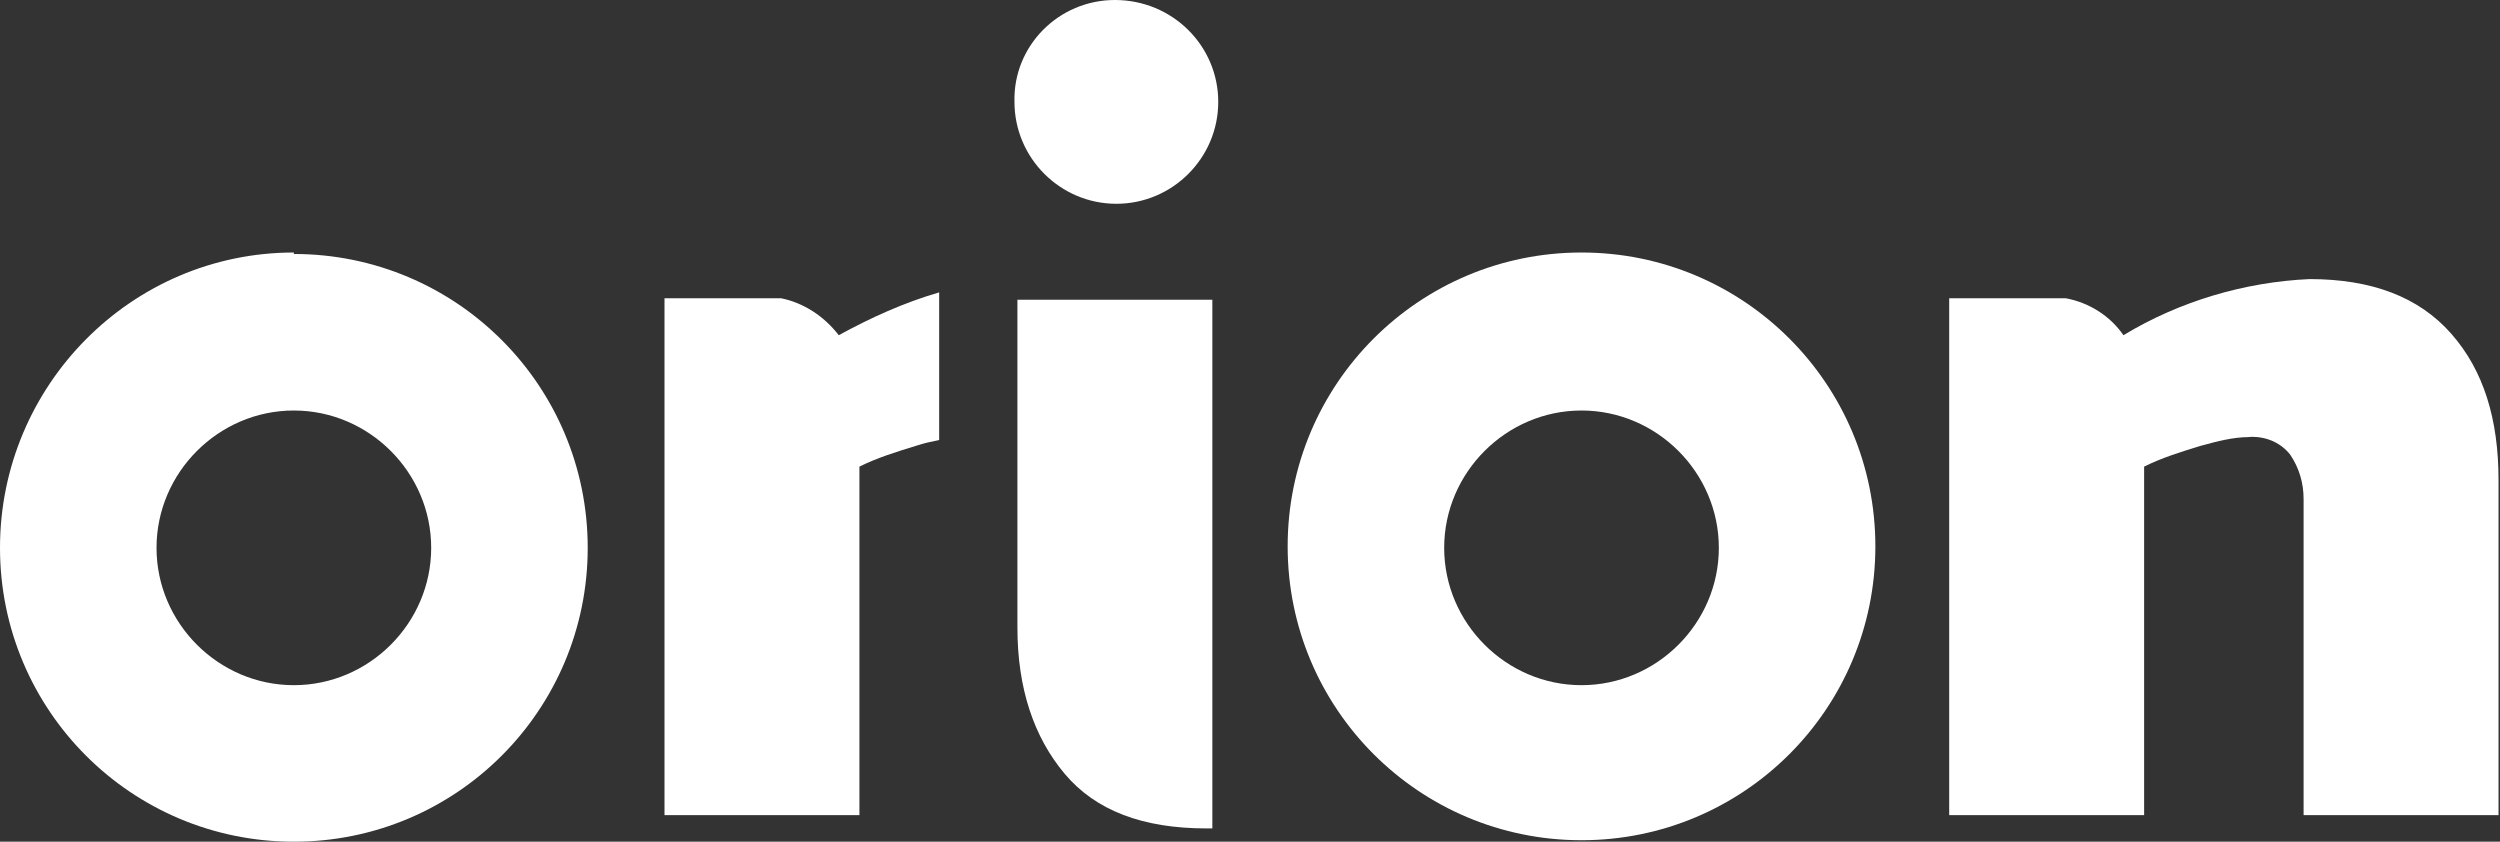
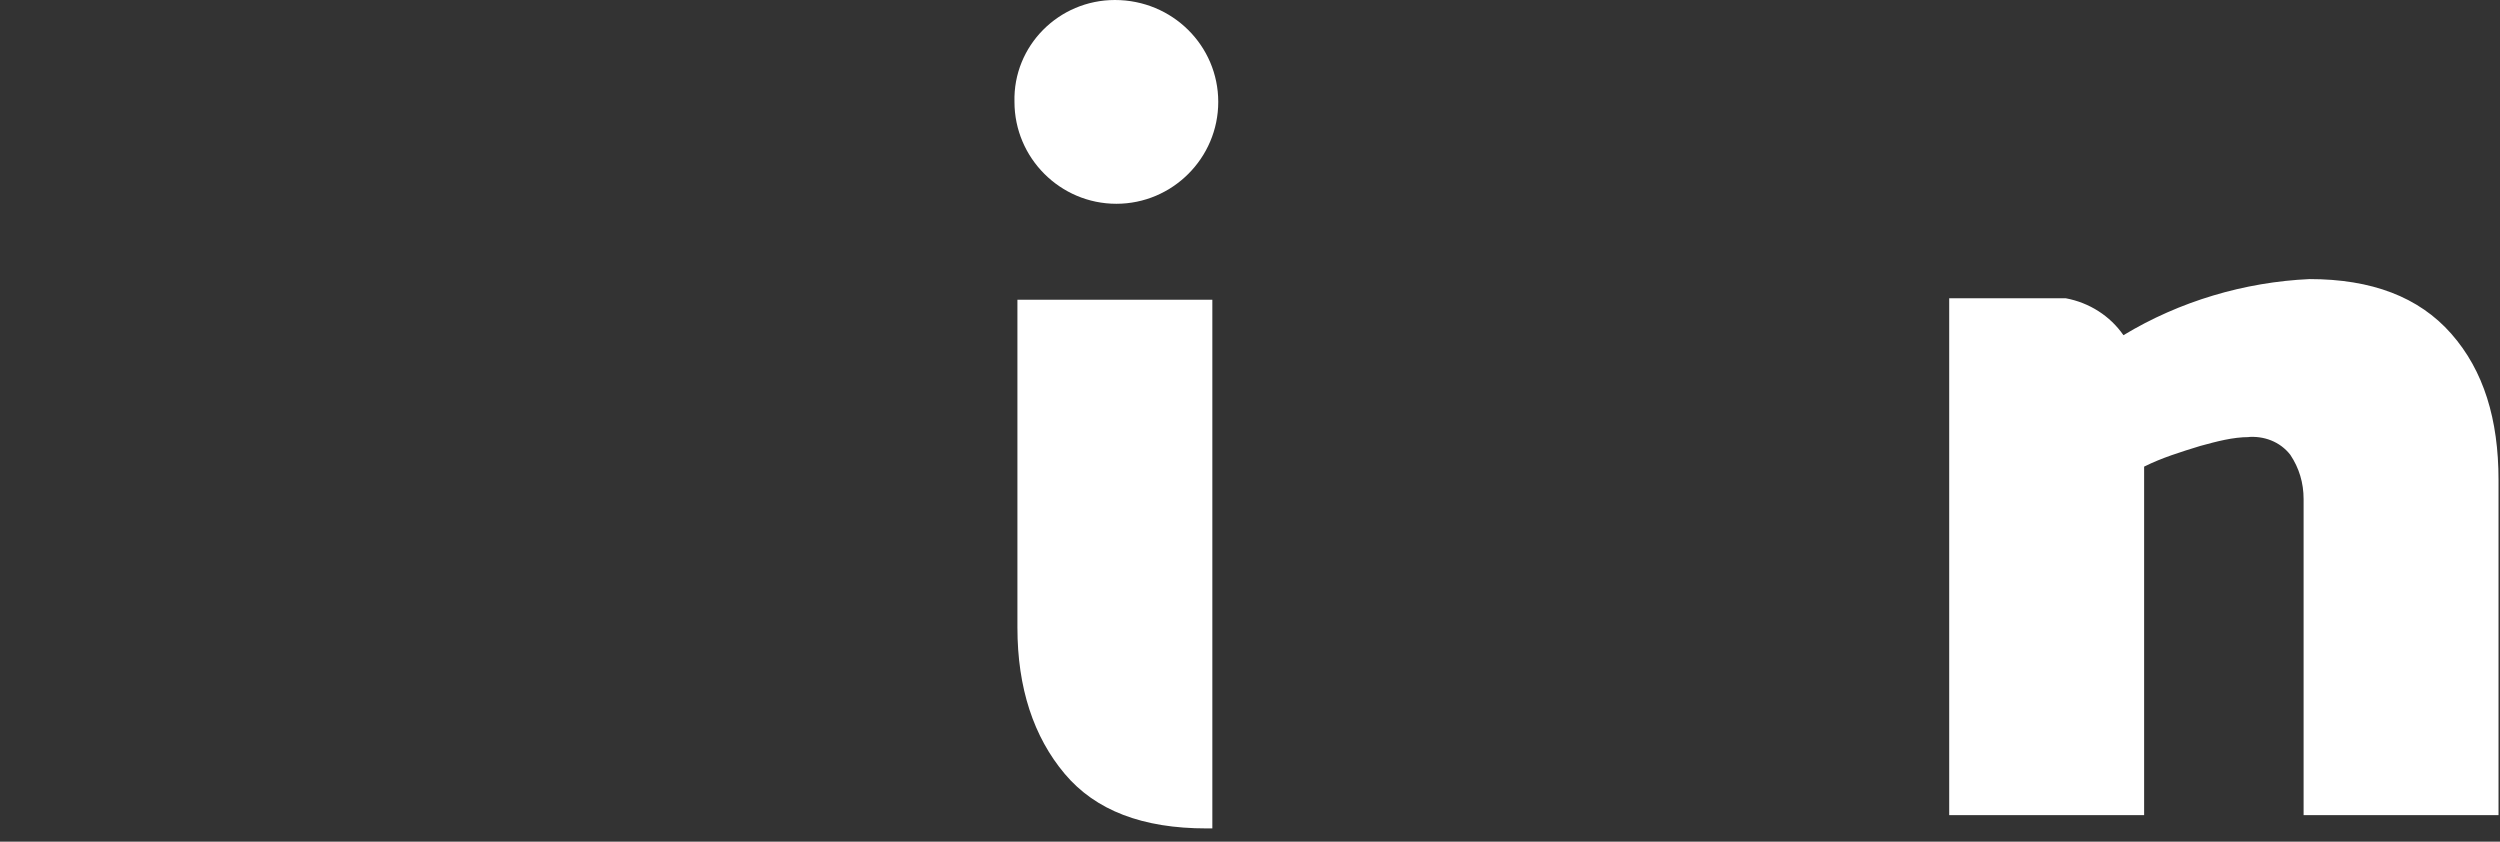
<svg xmlns="http://www.w3.org/2000/svg" id="Layer_1" version="1.1" viewBox="0 0 169.3 57">
  <rect x="0" y="0" width="169.3" height="57" fill="#333333" stroke="none" />
  <defs>
    <style>
      .st0 {
        fill: #fff;
      }
    </style>
  </defs>
  <path class="st0" d="M152.3,29.6c-1.1,0-2.2.3-3.3.6-1.3.4-2.6.8-3.8,1.4v23.6h-13.2v-28.5h0v-6.5h7.9c1.6.3,3,1.2,3.9,2.5,3.8-2.3,8.2-3.6,12.6-3.8,4.2,0,7.4,1.2,9.6,3.7s3.2,5.8,3.2,9.9v22.7h-13.2v-21.4c0-1.1-.3-2.1-.9-3-.7-.9-1.8-1.3-2.9-1.2h0Z" />
-   <path class="st0" d="M19.9,17.1C8.9,17.1,0,26.1,0,37.1s8.9,19.9,19.9,19.9,19.9-8.9,19.9-19.9-8.9-19.9-19.9-19.9h0ZM19.9,46.4c-5.1,0-9.3-4.2-9.3-9.3s4.2-9.3,9.3-9.3,9.3,4.2,9.3,9.3h0c0,5.1-4.2,9.3-9.3,9.3Z" />
-   <path class="st0" d="M107.1,17.1c-11,0-19.9,8.9-19.9,19.9s8.9,19.9,19.9,19.9,19.9-8.9,19.9-19.9-8.9-19.9-19.9-19.9h0ZM107.1,46.4c-5.1,0-9.3-4.2-9.3-9.3s4.2-9.3,9.3-9.3,9.3,4.2,9.3,9.3h0c0,5.1-4.2,9.3-9.3,9.3h0Z" />
  <path class="st0" d="M75.5,0C79.4,0,82.5,3.1,82.5,6.9s-3.1,6.9-6.9,6.9-6.9-3.1-6.9-6.9h0C68.6,3.1,71.7,0,75.5,0S75.5,0,75.5,0Z" />
  <path class="st0" d="M82.1,56.1V20.3h-13.2v22.2c0,4.1,1.1,7.4,3.2,9.9s5.3,3.7,9.6,3.7c0,0,.4,0,.4,0Z" />
-   <path class="st0" d="M56.8,22.7c-1-1.3-2.4-2.2-3.9-2.5h-7.9v35h13.2v-23.6c1.2-.6,2.5-1,3.8-1.4.6-.2,1.1-.3,1.6-.4v-10c-2.4.7-4.6,1.7-6.8,2.9Z" />
</svg>